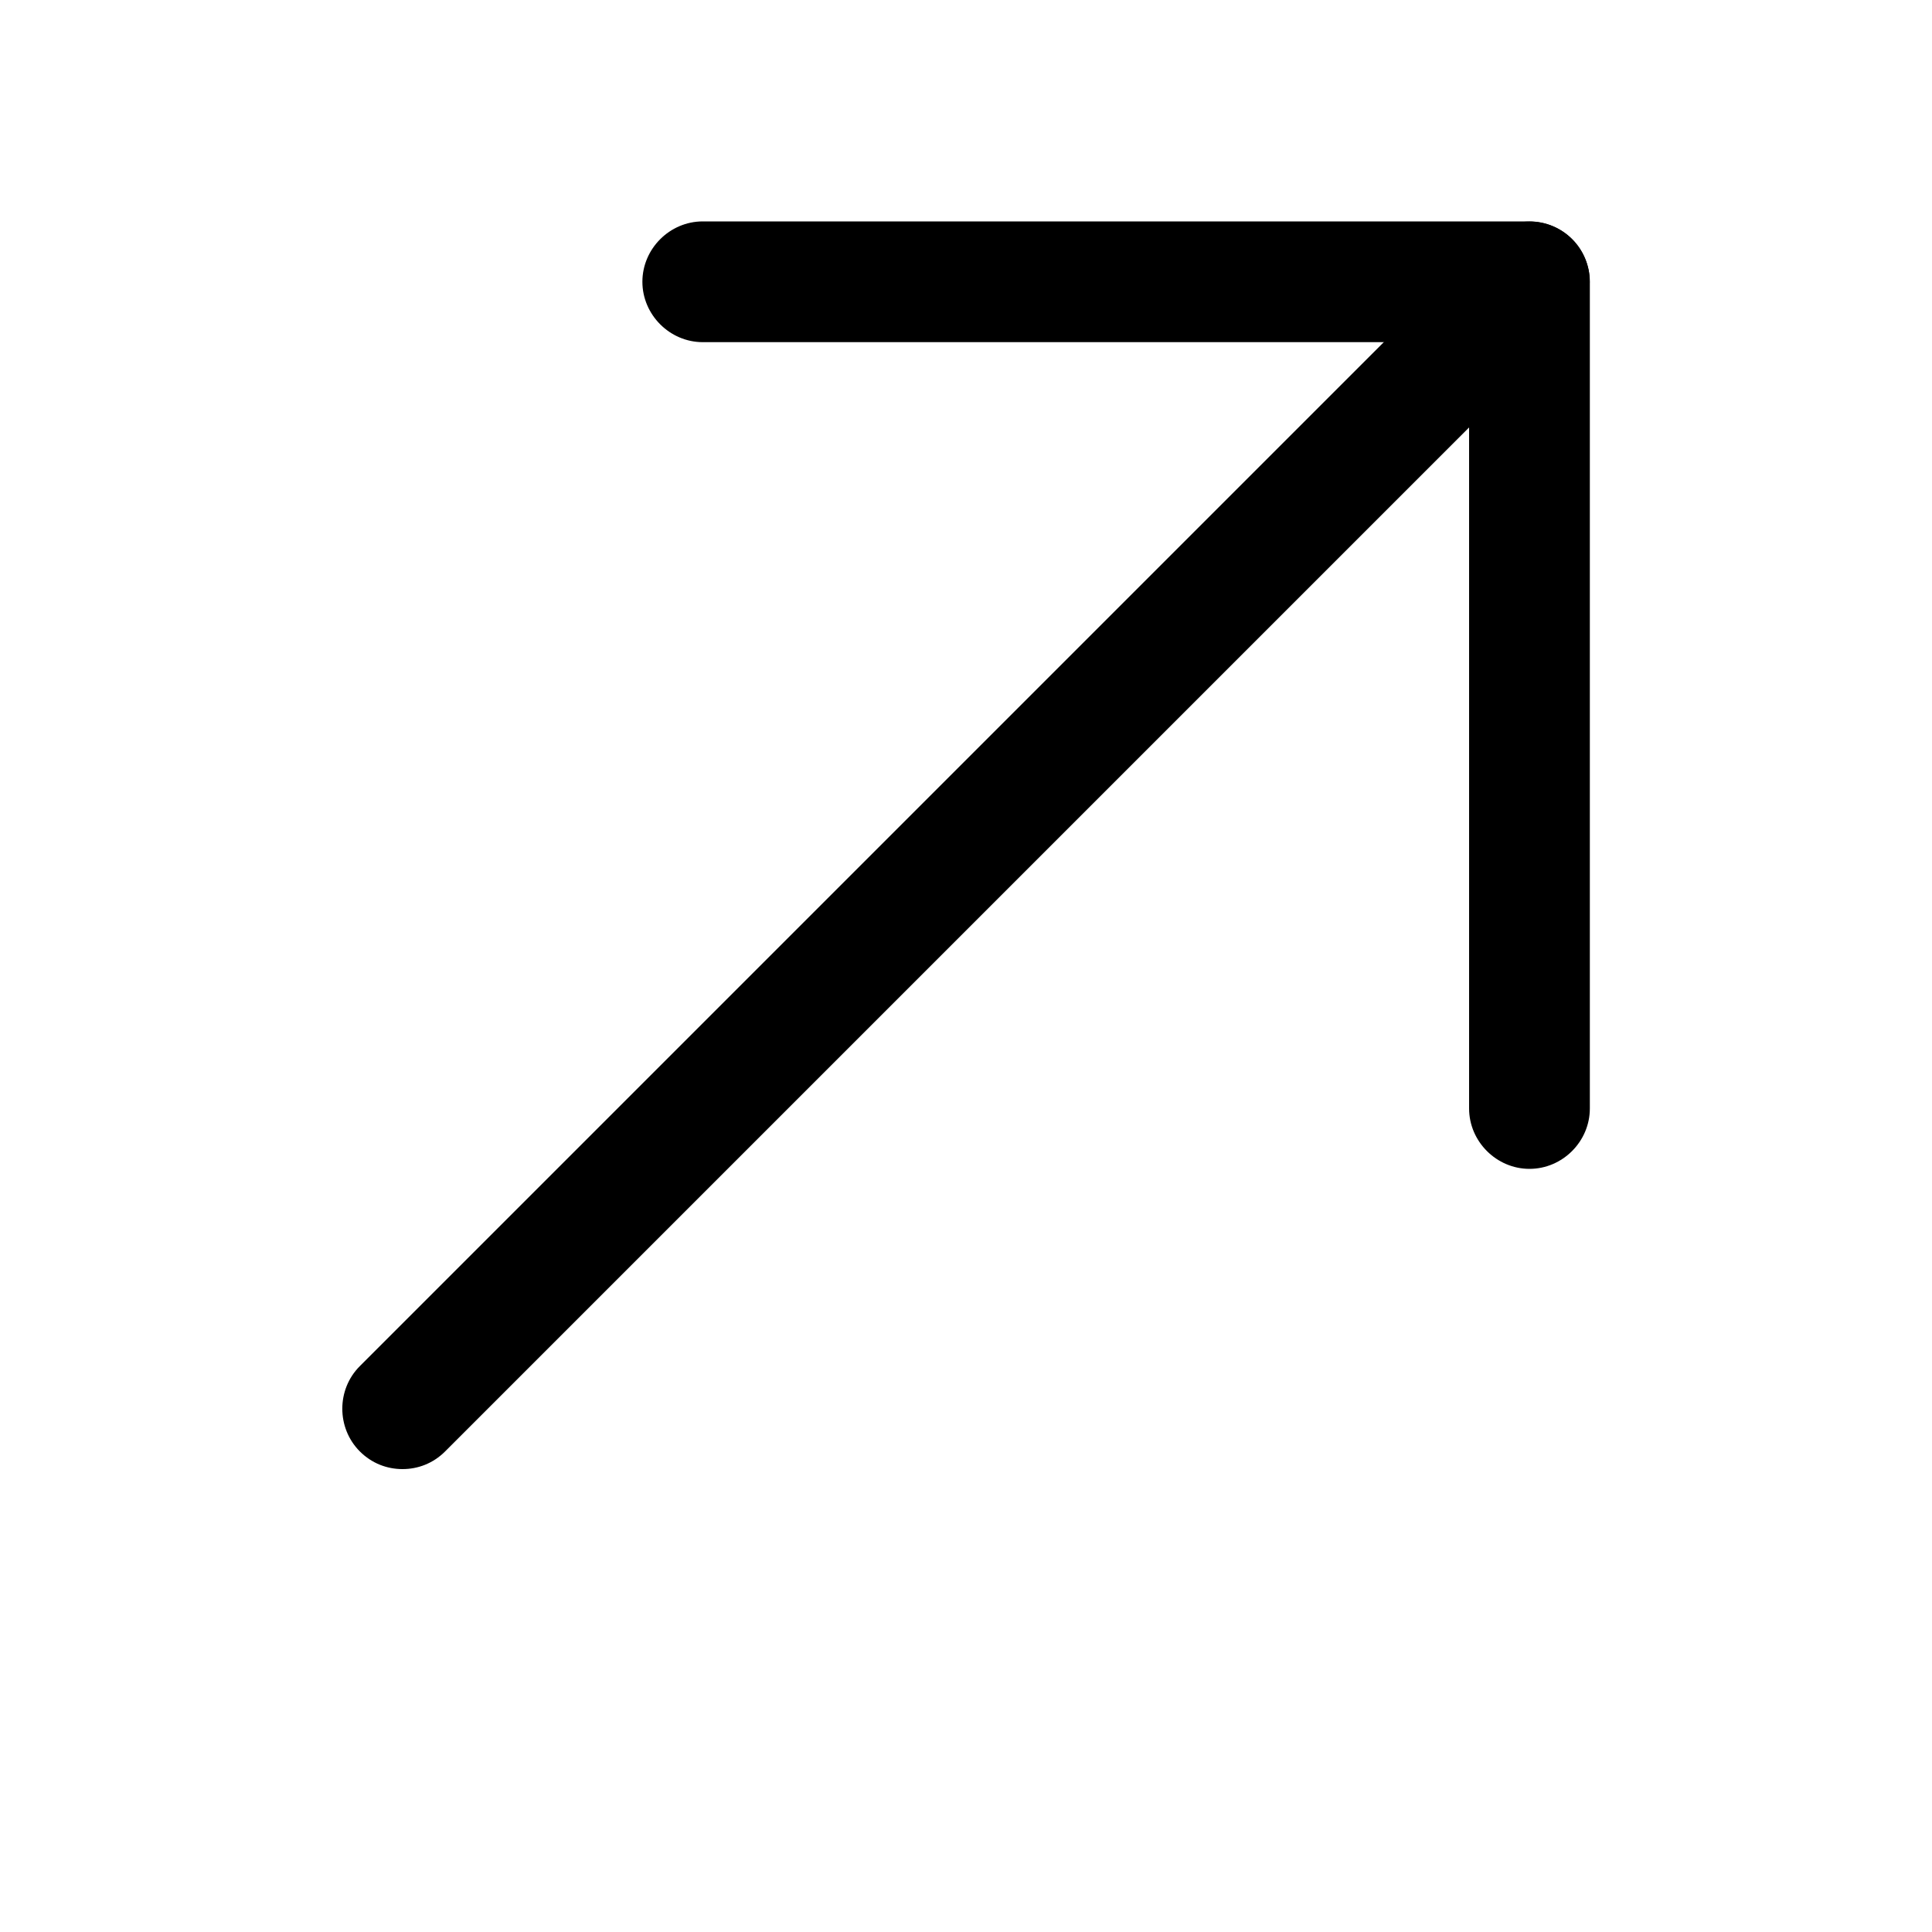
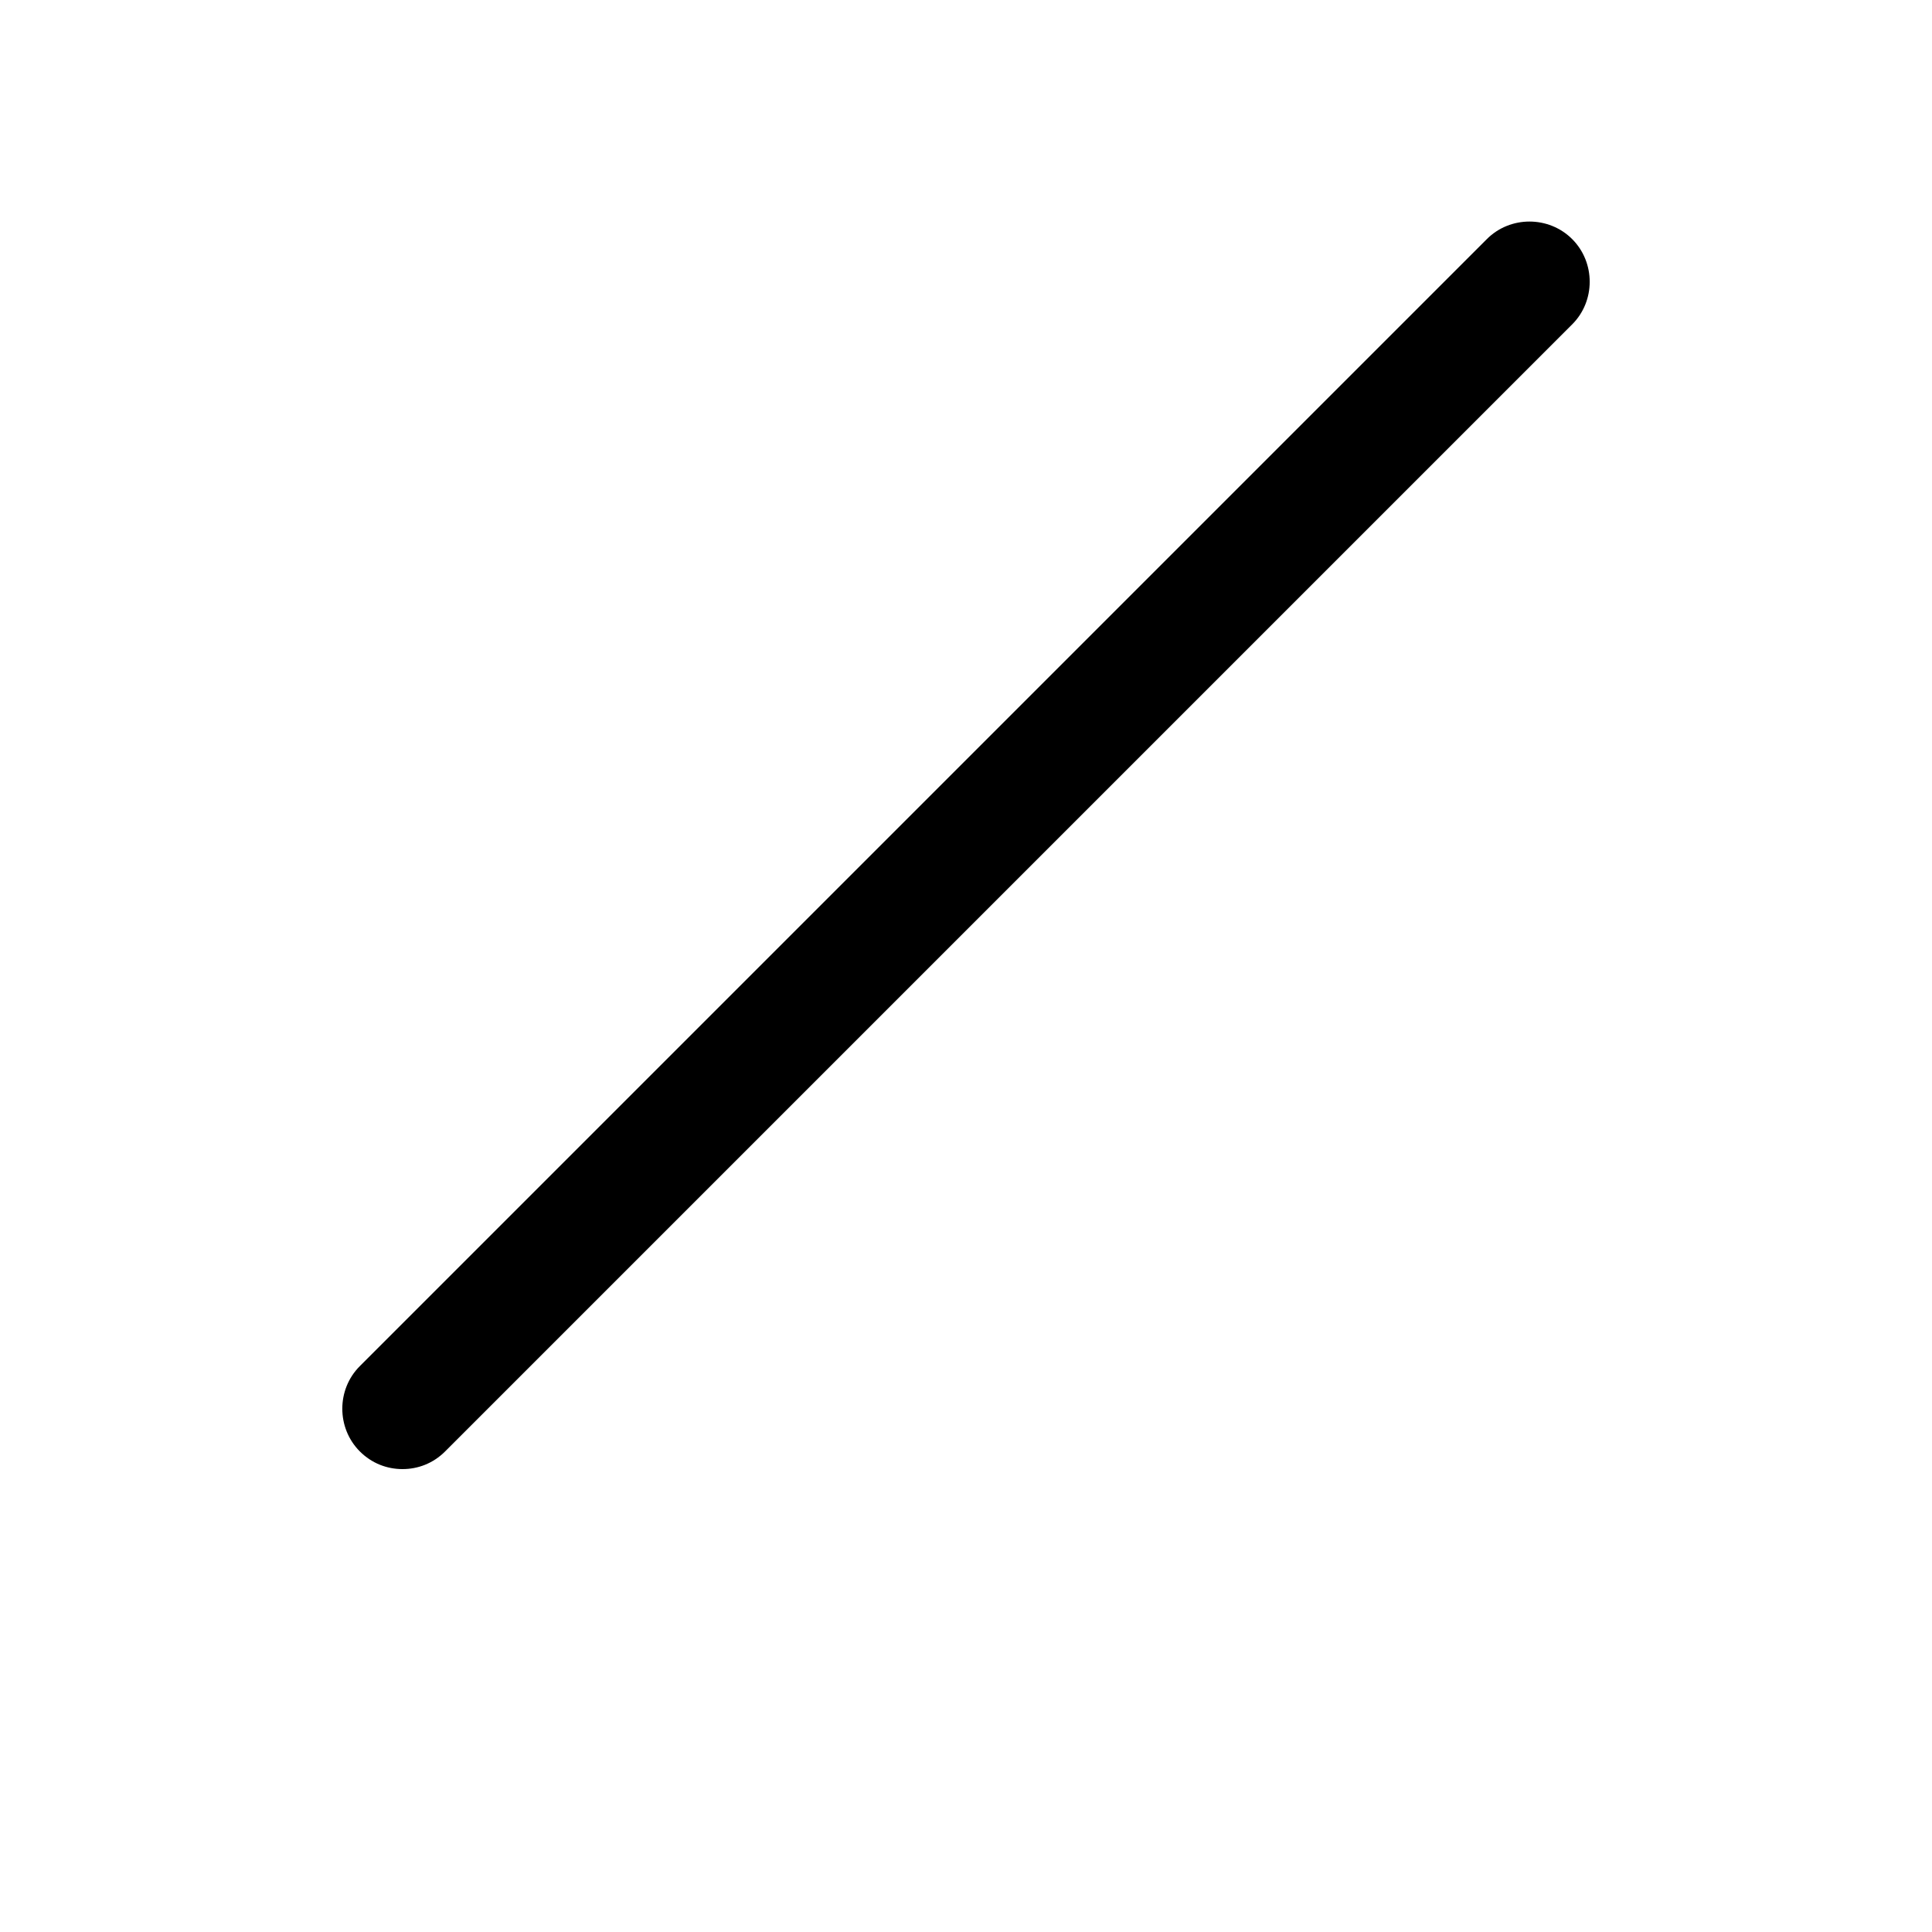
<svg xmlns="http://www.w3.org/2000/svg" width="20" height="20" viewBox="0 0 20 20" fill="none">
  <path d="M4.167 15.208C4.325 15.208 4.483 15.15 4.608 15.025L16.275 3.358C16.517 3.117 16.517 2.717 16.275 2.475C16.033 2.233 15.633 2.233 15.392 2.475L3.725 14.142C3.483 14.383 3.483 14.783 3.725 15.025C3.85 15.15 4.008 15.208 4.167 15.208Z" fill="black" />
-   <path d="M15.833 12.1C16.175 12.1 16.458 11.817 16.458 11.475V2.917C16.458 2.575 16.175 2.292 15.833 2.292H7.275C6.933 2.292 6.65 2.575 6.65 2.917C6.65 3.258 6.933 3.542 7.275 3.542H15.208V11.475C15.208 11.817 15.492 12.1 15.833 12.1Z" fill="black" />
</svg>